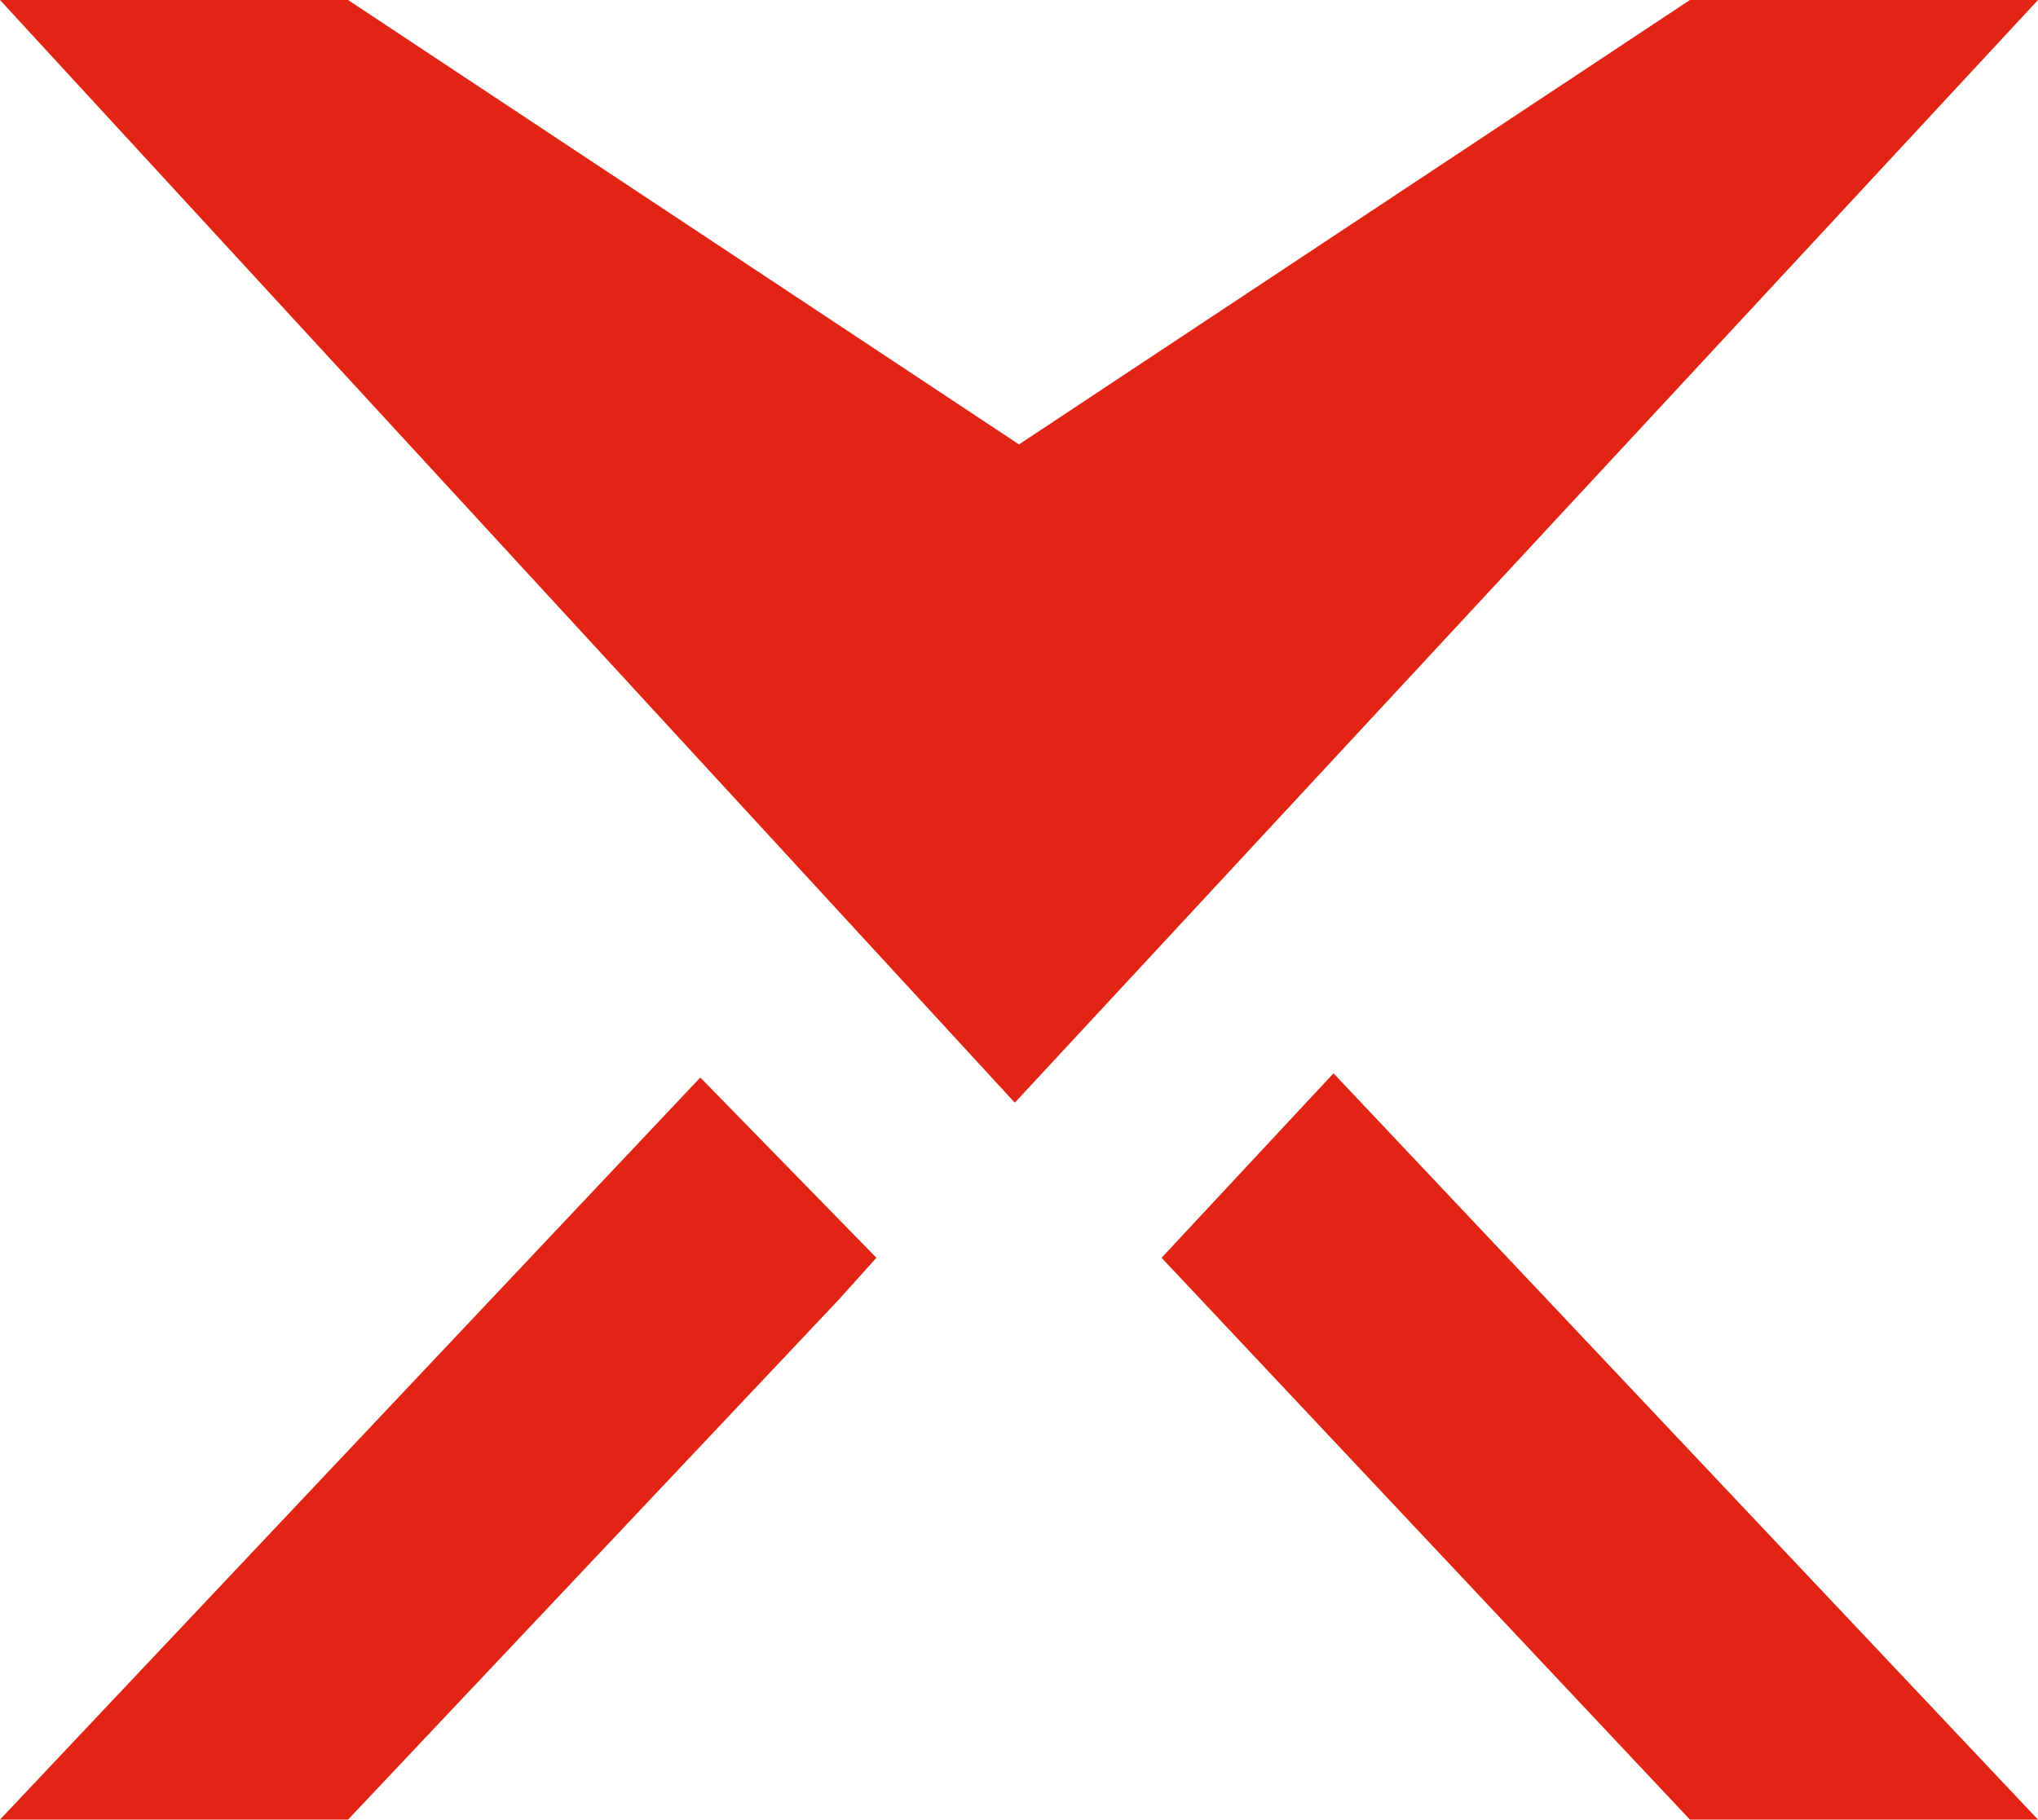
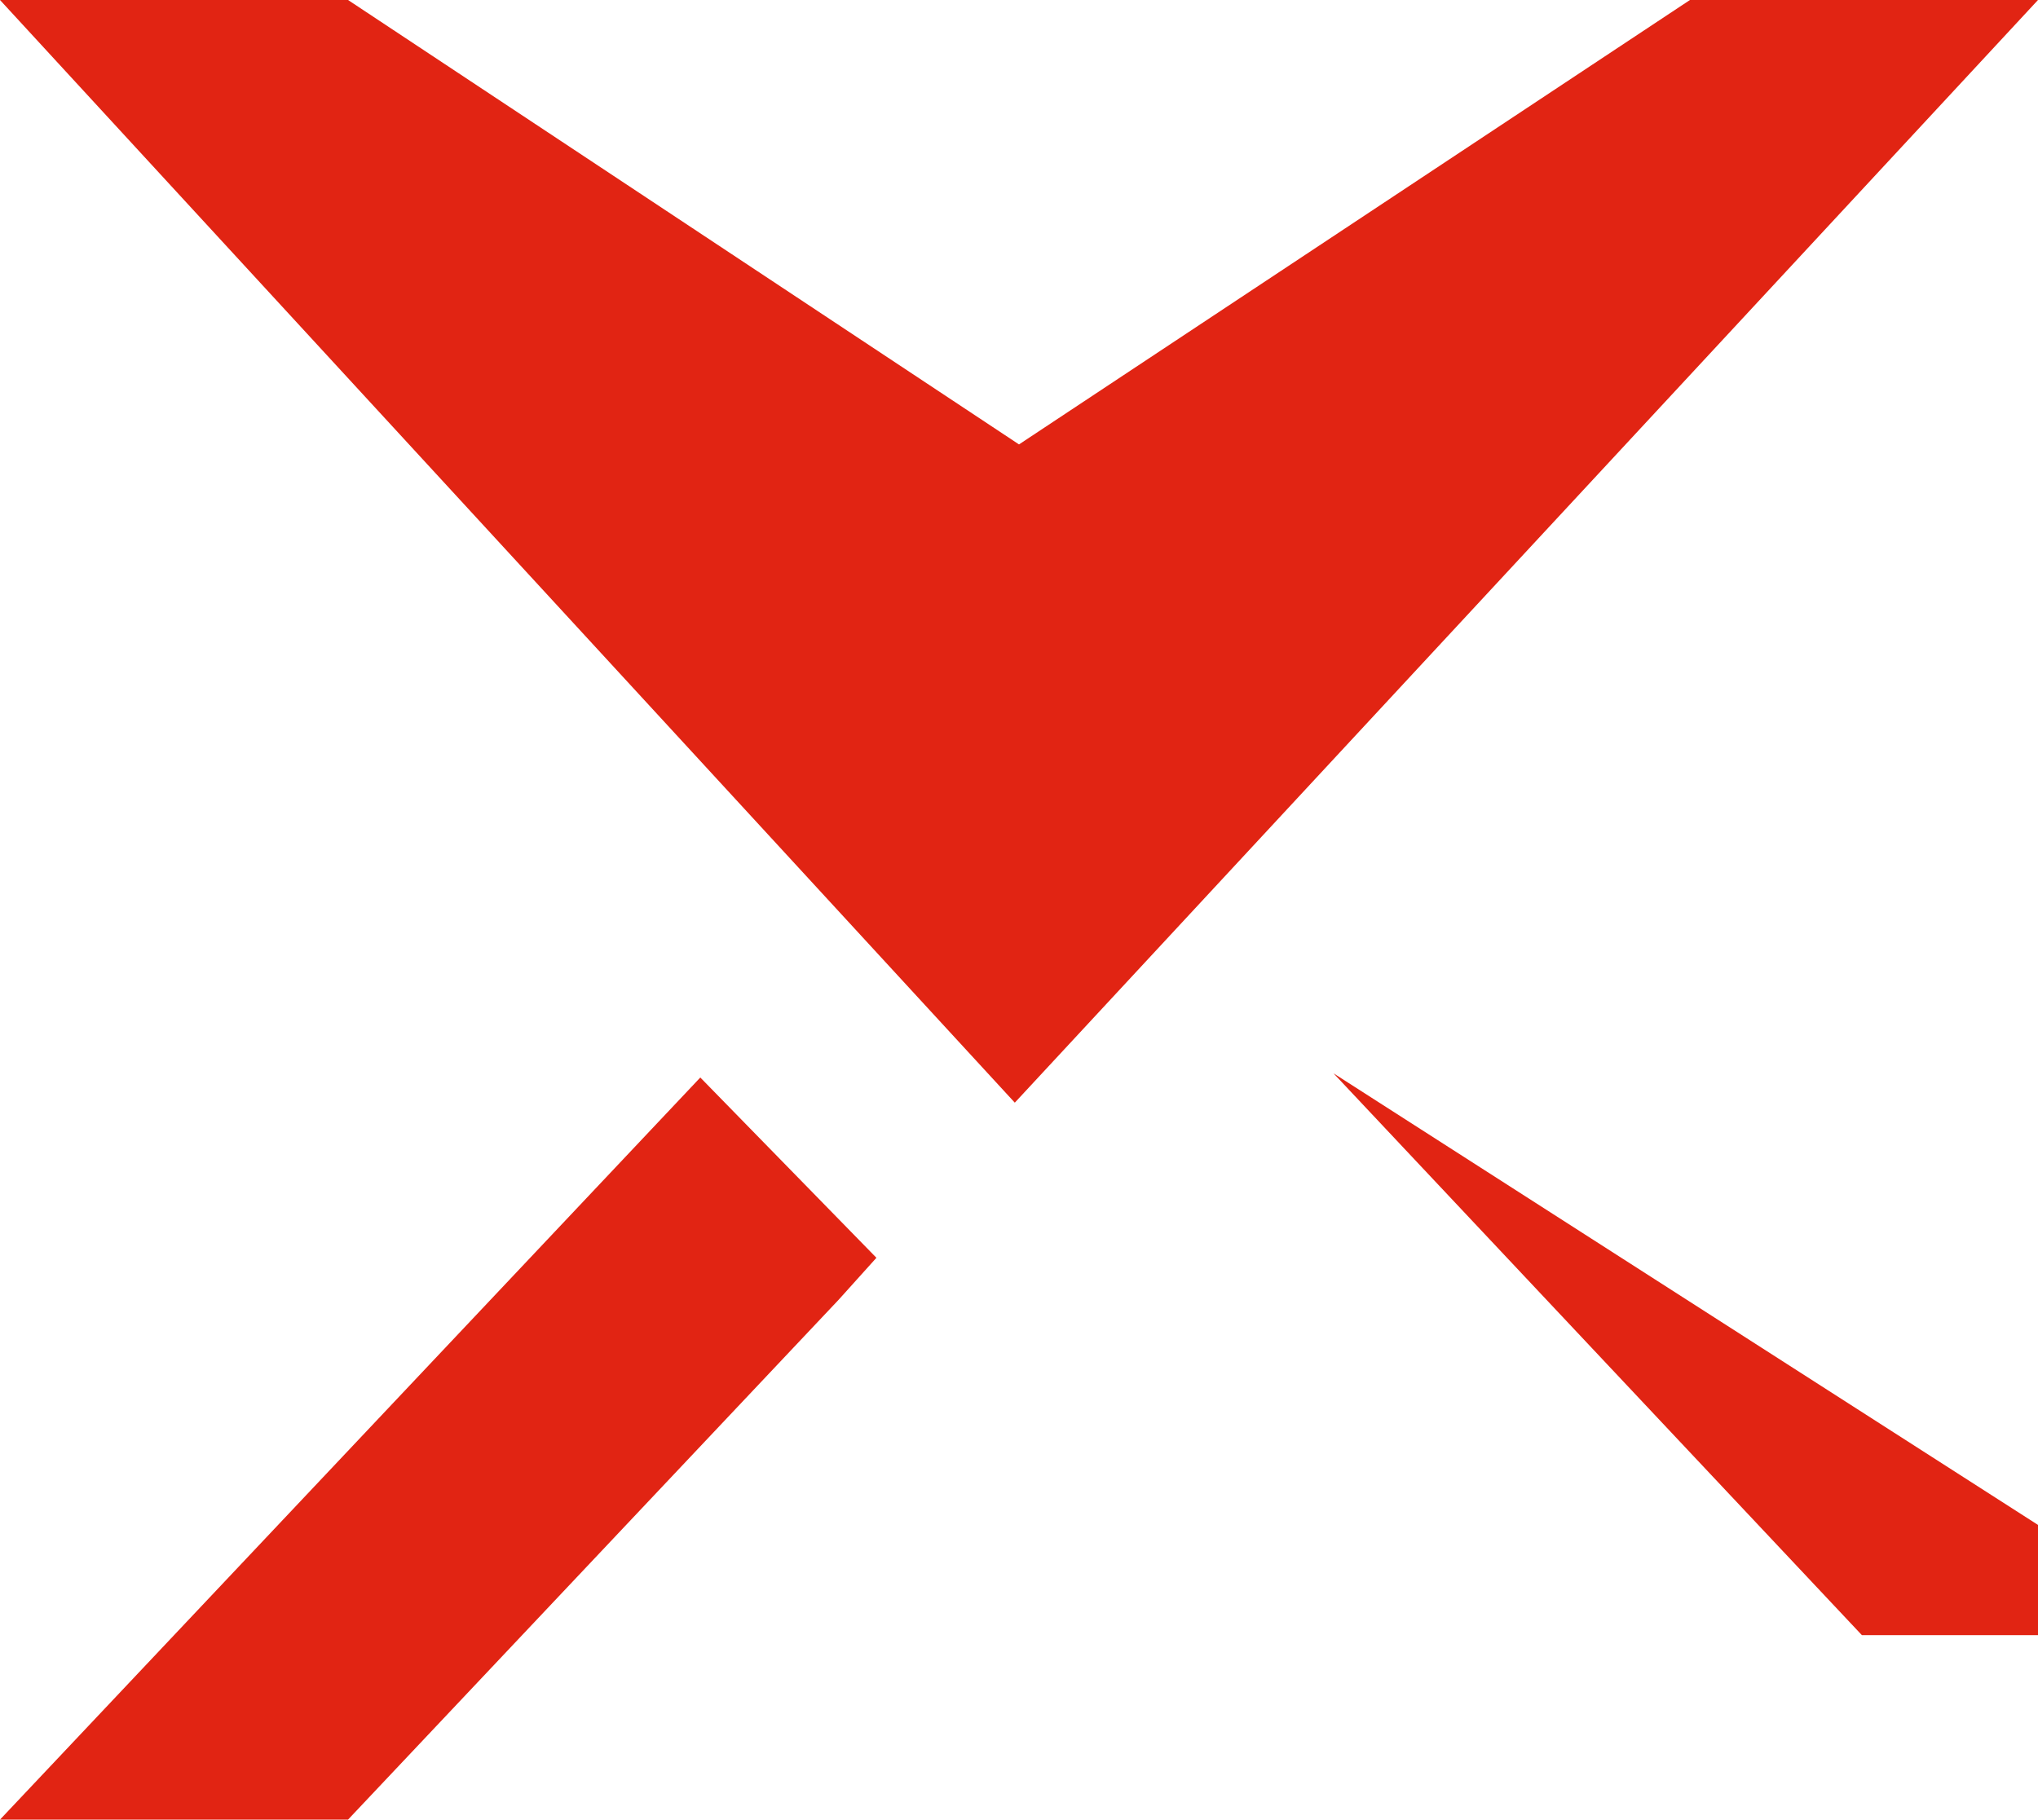
<svg xmlns="http://www.w3.org/2000/svg" version="1.1" id="Ebene_1" x="0px" y="0px" viewBox="0 0 48.6 43.4" style="enable-background:new 0 0 48.6 43.4;" xml:space="preserve">
  <style type="text/css">
	.st0{fill:#E12413;}
</style>
-   <path class="st0" d="M31.8,25.6L27.7,30l12.6,13.4h8.3L31.8,25.6z M16.7,25.7L0,43.4h8.3L20,31l0.9-1L16.7,25.7z M24.2,26.3L48.6,0  h-8.3l-16,10.6L8.3,0H0L24.2,26.3z" />
+   <path class="st0" d="M31.8,25.6l12.6,13.4h8.3L31.8,25.6z M16.7,25.7L0,43.4h8.3L20,31l0.9-1L16.7,25.7z M24.2,26.3L48.6,0  h-8.3l-16,10.6L8.3,0H0L24.2,26.3z" />
</svg>